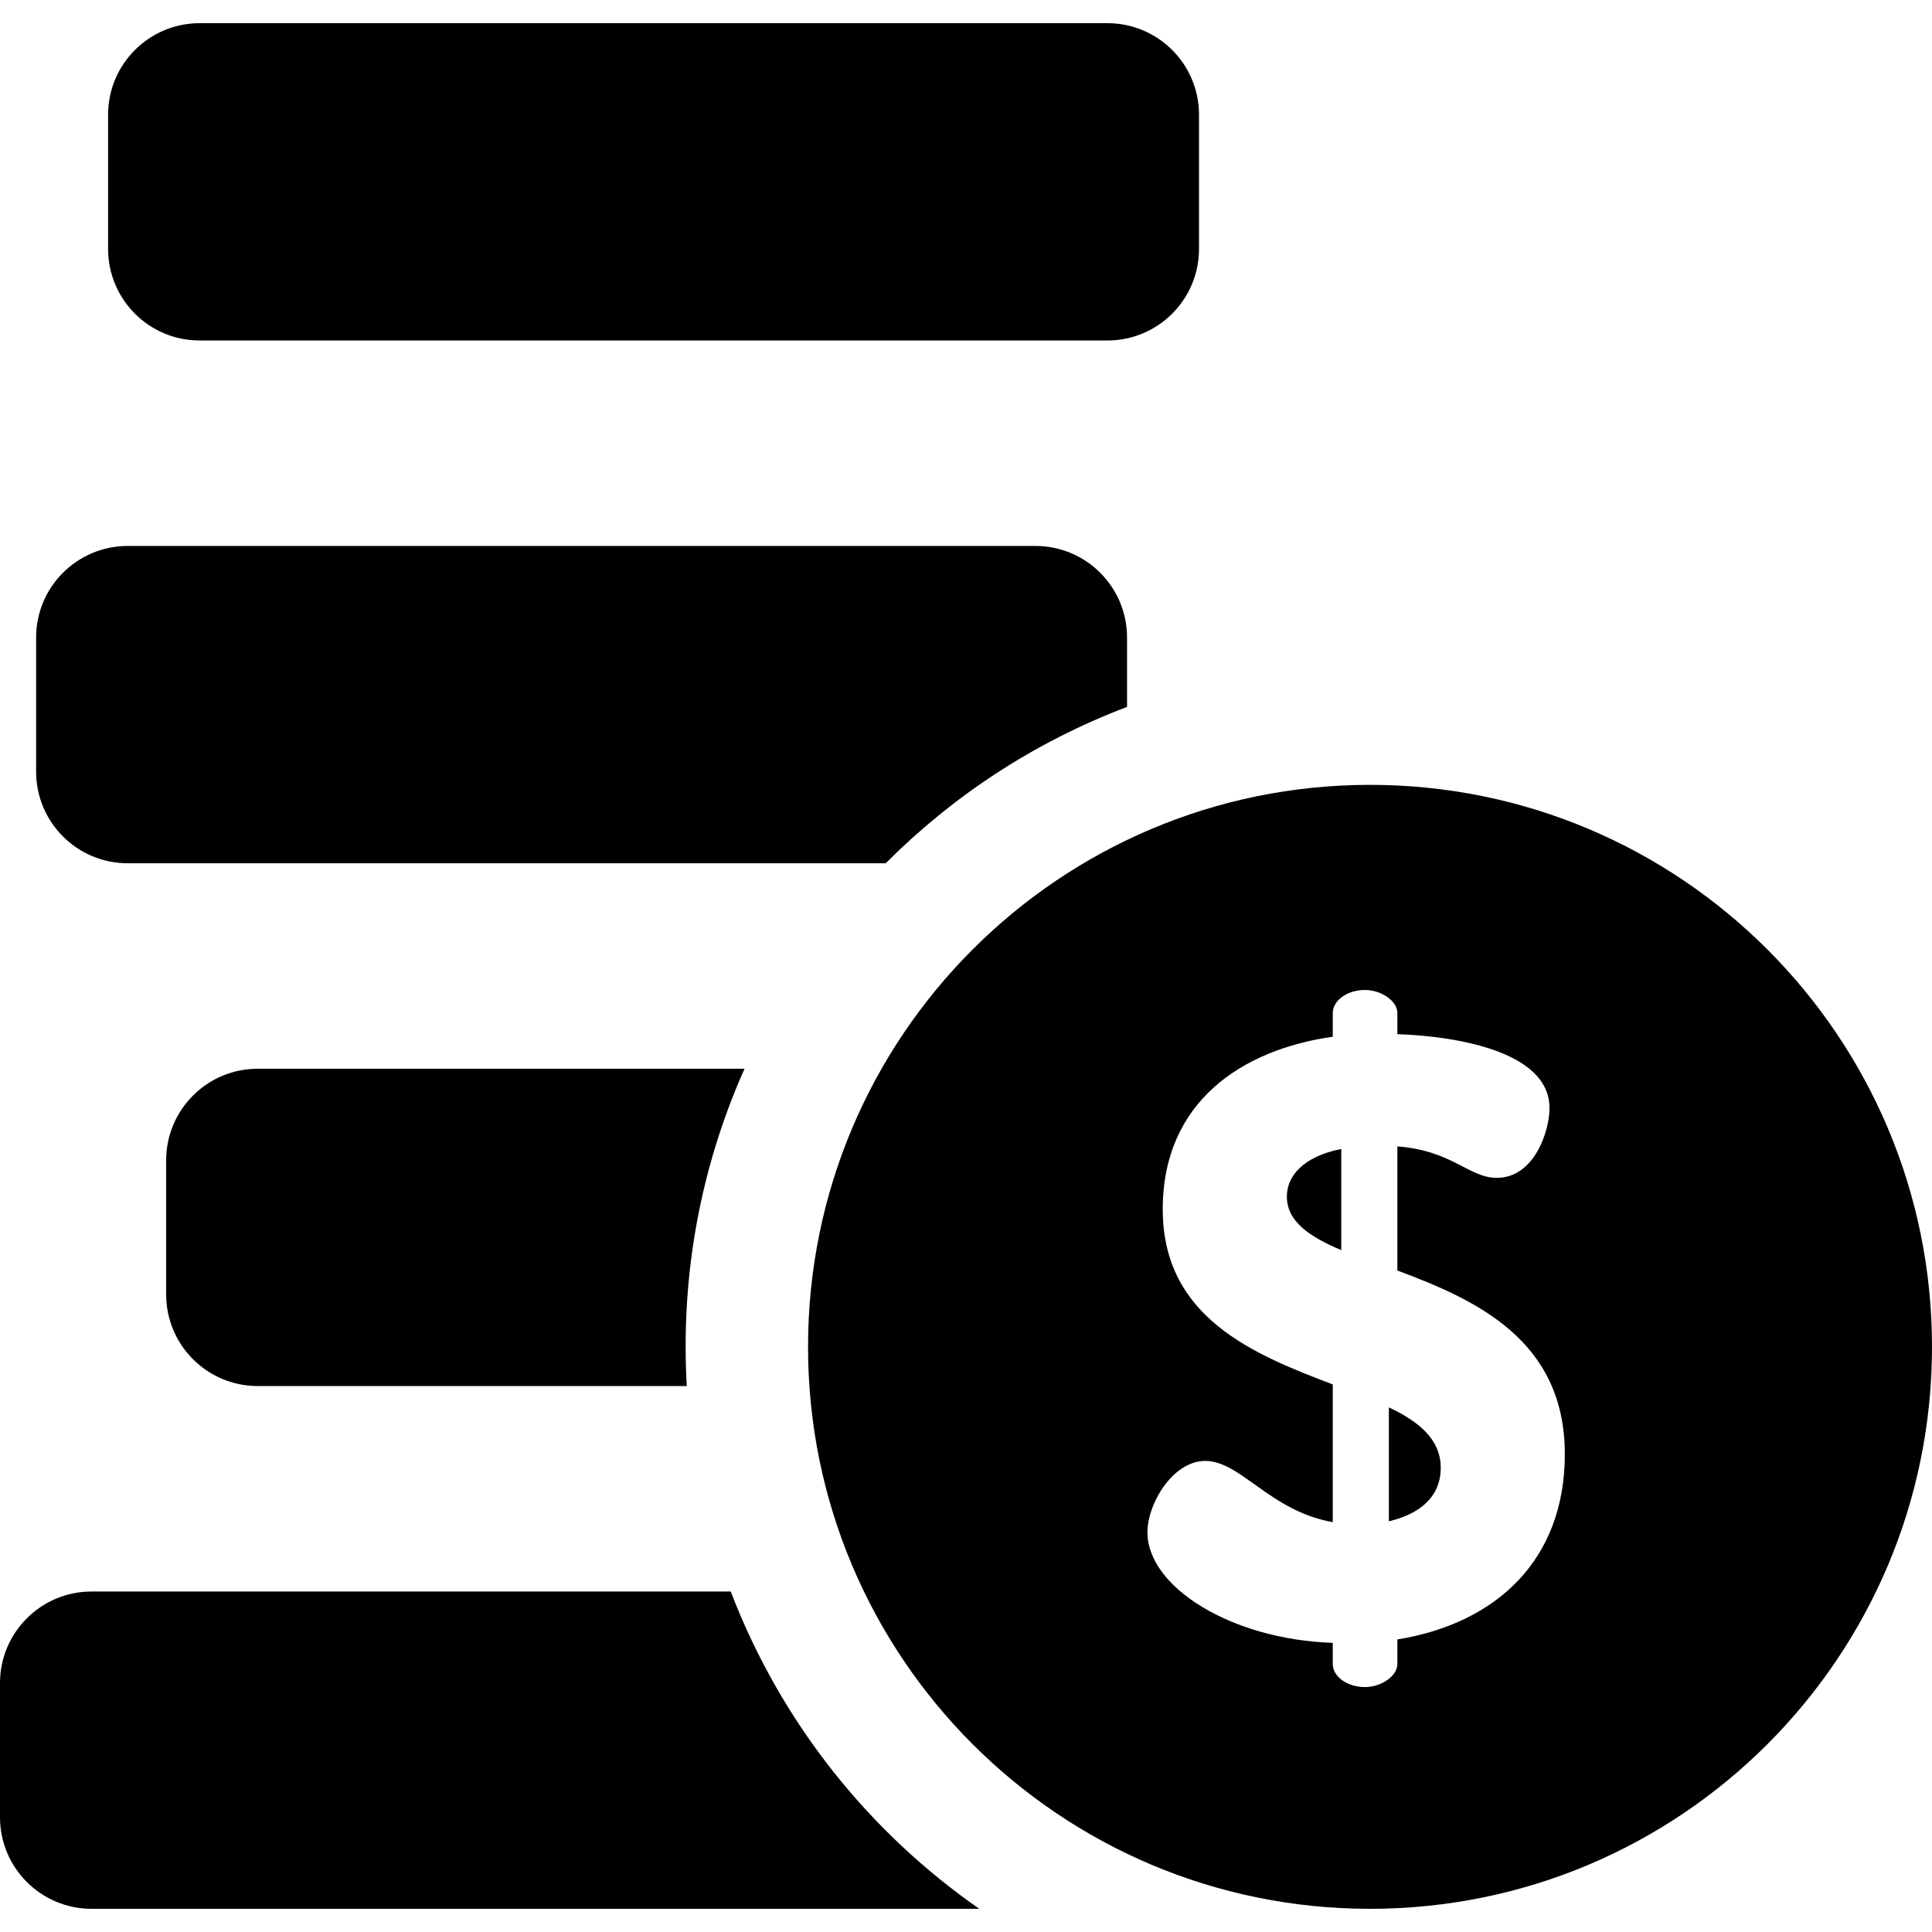
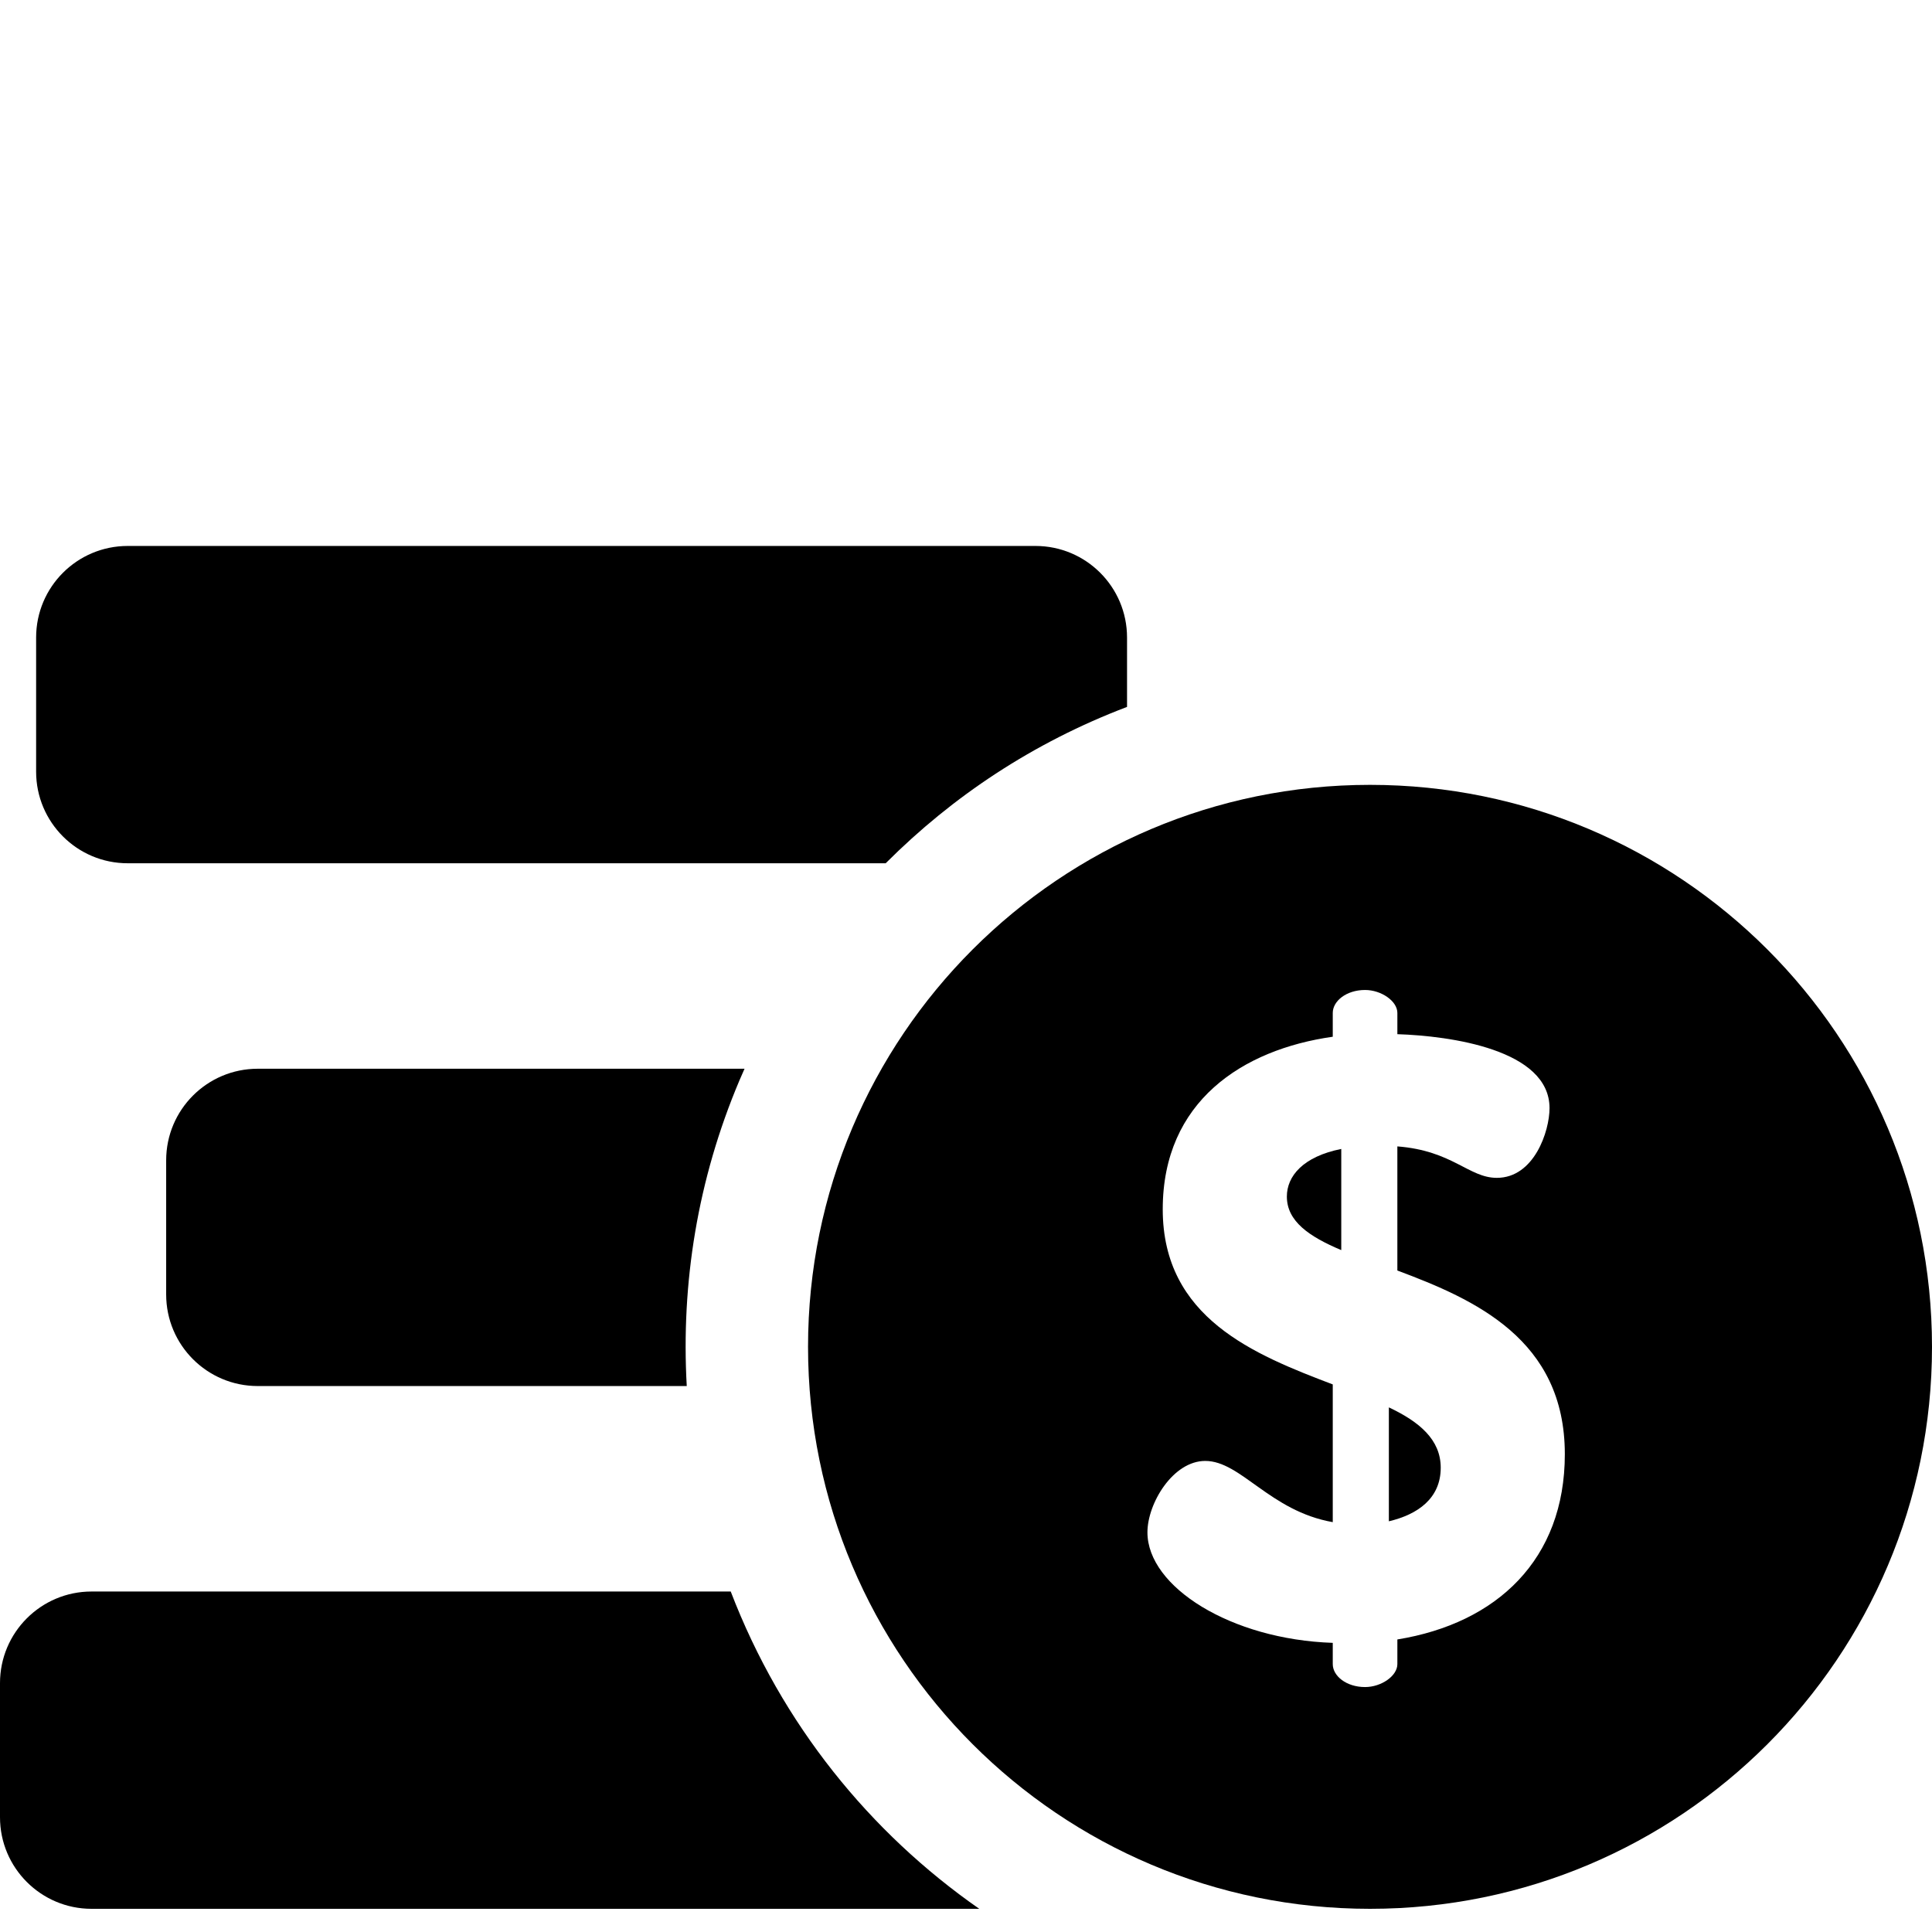
<svg xmlns="http://www.w3.org/2000/svg" fill="#000000" height="800px" width="800px" version="1.1" id="Layer_1" viewBox="0 0 512.001 512.001" xml:space="preserve">
  <g>
    <g>
      <path d="M193.651,421.768H24.267C10.865,421.768,0,432.633,0,446.035v35.555c0,13.402,10.865,24.267,24.267,24.267h235.251    C230.602,485.714,207.144,456.96,193.651,421.768z" />
    </g>
  </g>
  <g>
    <g>
      <path d="M197.312,283.227H68.303c-13.402,0-24.267,10.865-24.267,24.267v35.555c0,13.402,10.865,24.267,24.267,24.267h113.693    c-1.529-27.22,2.837-54.689,13.964-80.999C196.399,285.28,196.855,284.254,197.312,283.227z" />
    </g>
  </g>
  <g>
    <g>
      <path d="M274.41,144.684H33.84c-13.402,0-24.267,10.865-24.267,24.267v35.555c0,13.402,10.865,24.267,24.267,24.267h200.882    c0.032-0.032,0.064-0.066,0.096-0.099c17.661-17.661,38.988-31.881,63.86-41.338v-18.385    C298.677,155.549,287.813,144.684,274.41,144.684z" />
    </g>
  </g>
  <g>
    <g>
-       <path d="M293.484,6.143H52.913c-13.402,0-24.267,10.865-24.267,24.267v35.555c0,13.401,10.865,24.267,24.267,24.267h240.571    c13.402,0,24.267-10.865,24.267-24.267V30.41C317.751,17.008,306.887,6.143,293.484,6.143z" />
-     </g>
+       </g>
  </g>
  <g>
    <g>
      <path d="M341.032,317.1c0,6.533,5.857,10.588,14.418,14.193v-26.809C345.312,306.512,341.032,311.694,341.032,317.1z" />
    </g>
  </g>
  <g>
    <g>
      <path d="M368.065,372.97v30.188c7.661-1.801,13.743-6.082,13.743-14.193C381.808,381.532,376.175,376.8,368.065,372.97z" />
    </g>
  </g>
  <g>
    <g>
      <path d="M363.07,207.996c-82.253,0-148.931,66.679-148.931,148.931c0,82.252,66.678,148.931,148.931,148.931    s148.931-66.678,148.931-148.931C512,274.674,445.321,207.996,363.07,207.996z M370.317,434.473v6.534    c0,3.154-4.281,6.082-8.561,6.082c-4.955,0-8.56-2.929-8.56-6.082v-5.632c-27.034-0.902-49.113-14.868-49.113-29.287    c0-7.661,6.759-18.925,15.32-18.925c9.462,0,17.122,13.292,33.793,16.221v-36.496c-20.726-7.884-45.058-17.572-45.058-46.409    c0-28.611,21.177-42.353,45.058-45.732v-6.307c0-3.155,3.605-6.083,8.56-6.083c4.281,0,8.561,2.929,8.561,6.083v5.631    c13.969,0.451,40.326,4.056,40.326,19.6c0,6.083-4.055,18.474-13.968,18.474c-7.434,0-11.714-7.209-26.359-8.335v32.891    c20.501,7.661,44.382,18.249,44.382,48.662C414.699,413.298,396.677,430.193,370.317,434.473z" />
    </g>
  </g>
</svg>